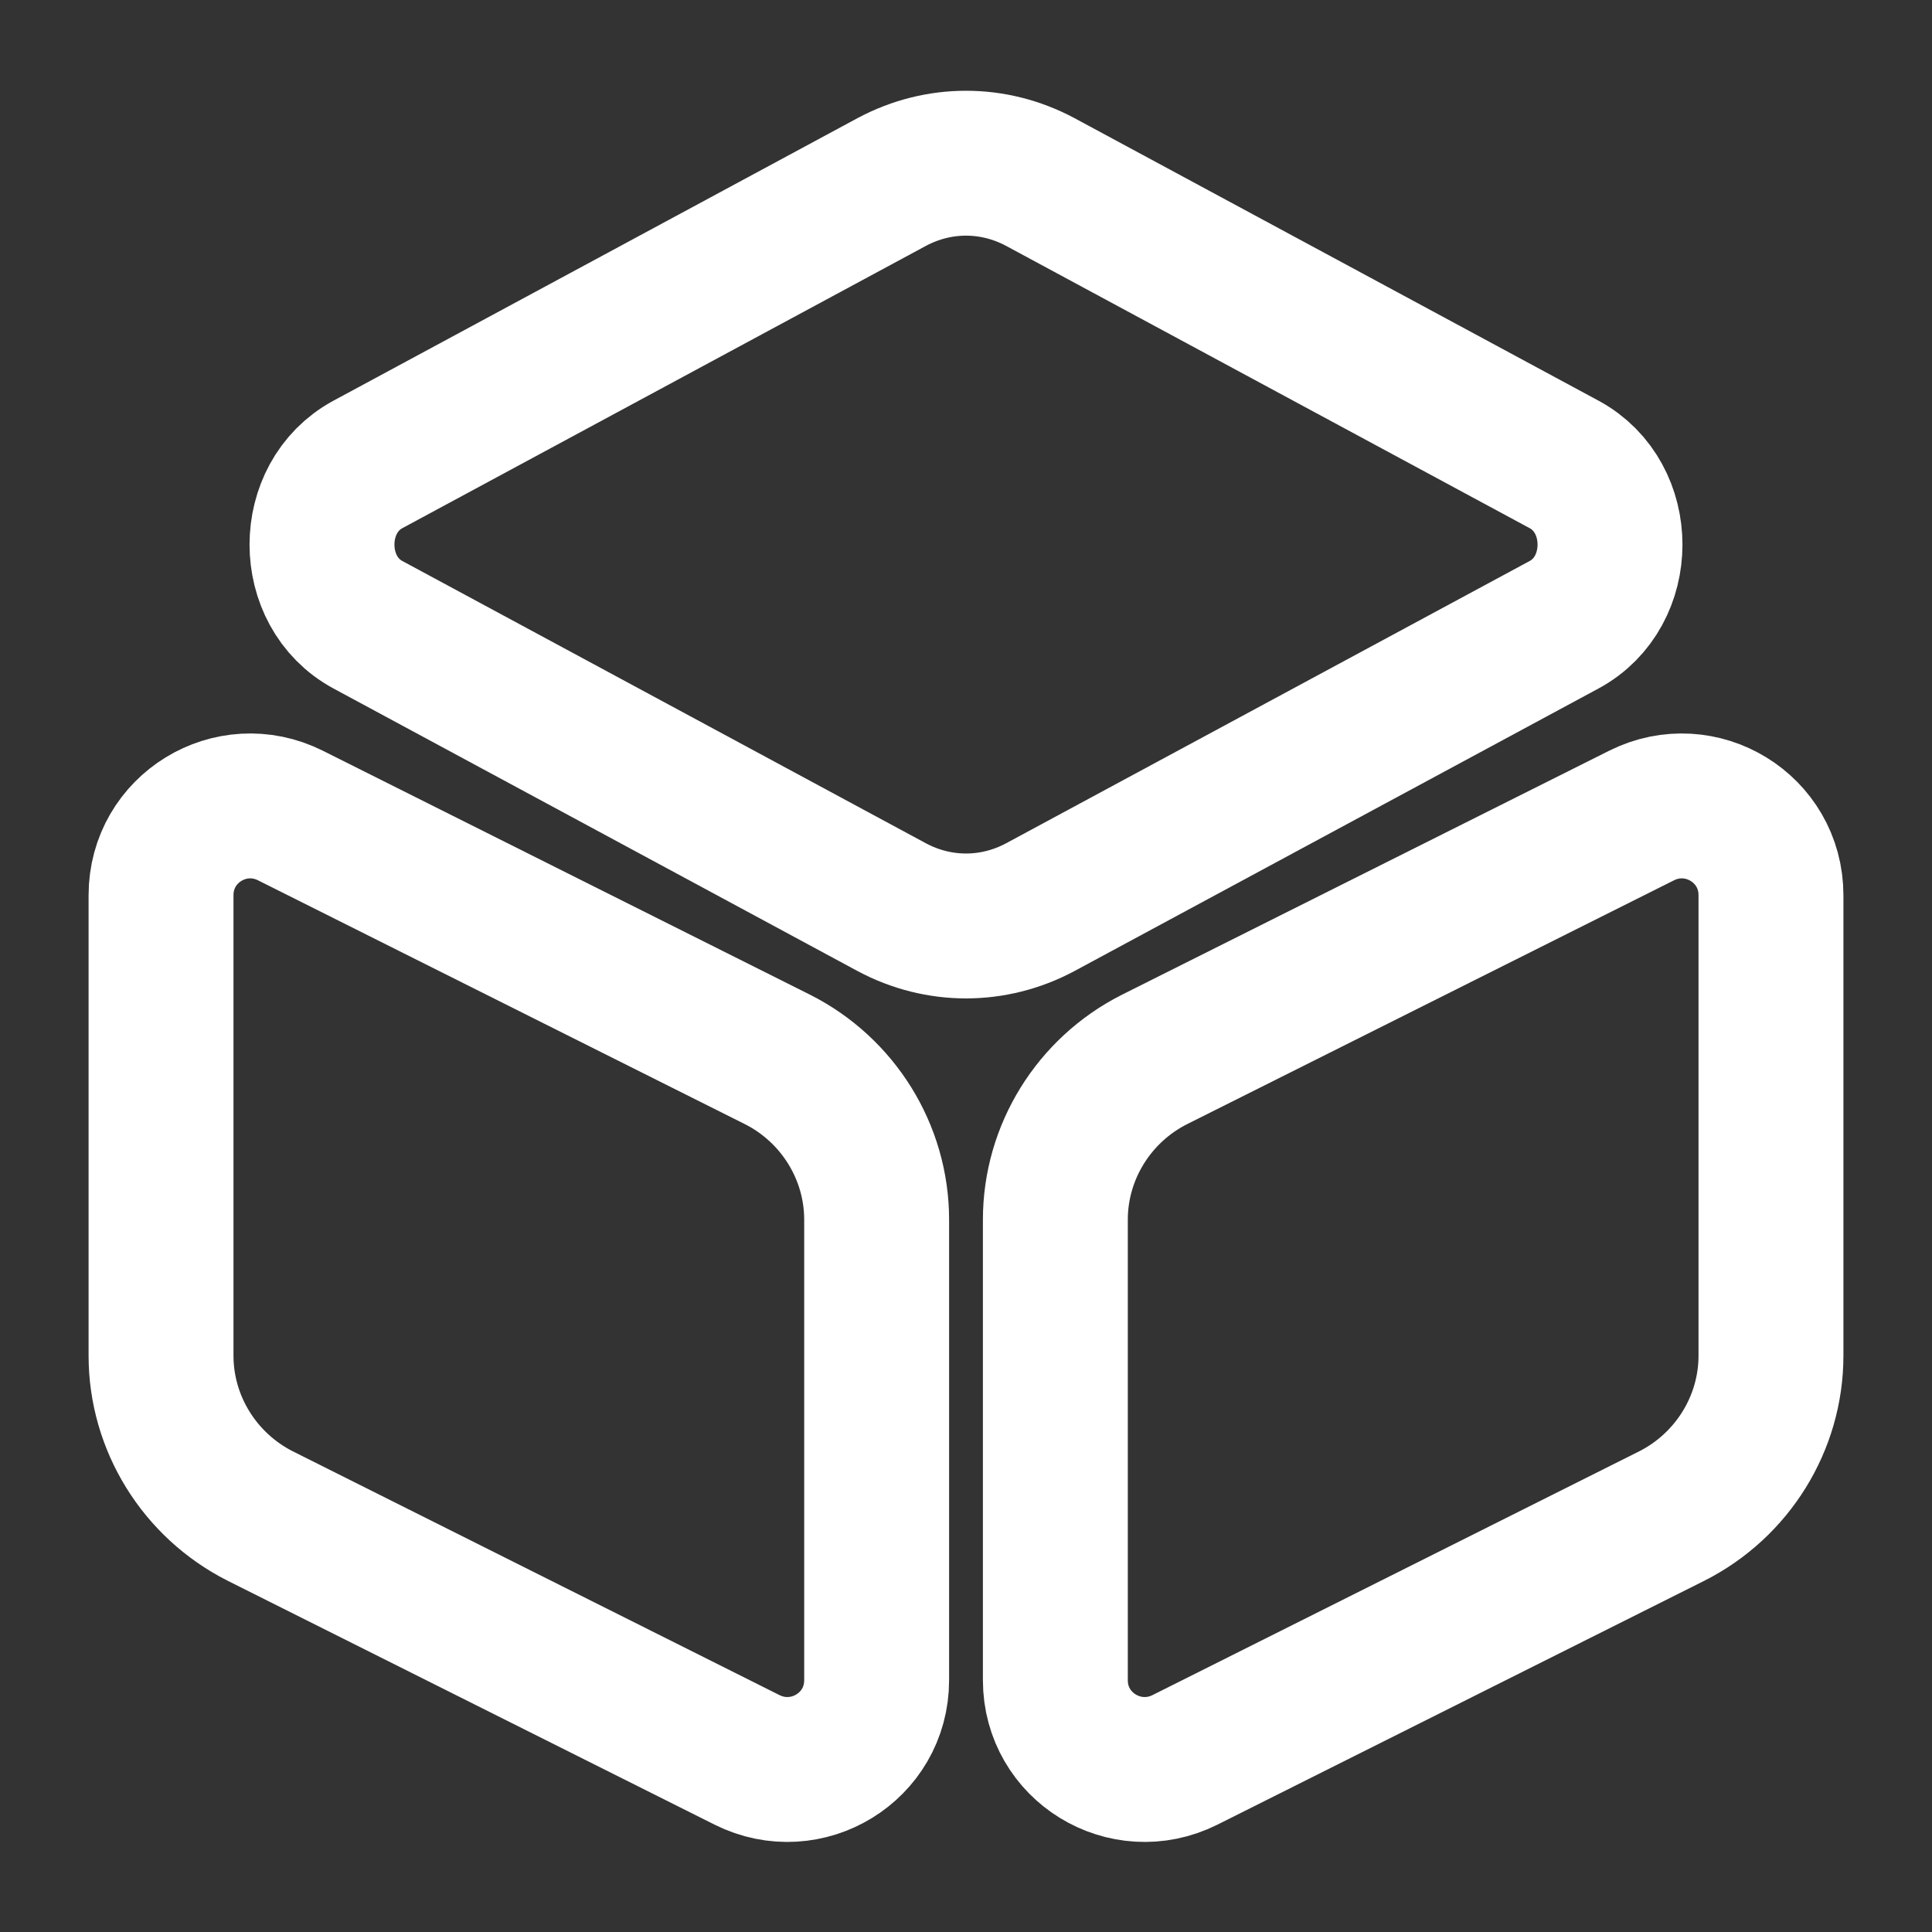
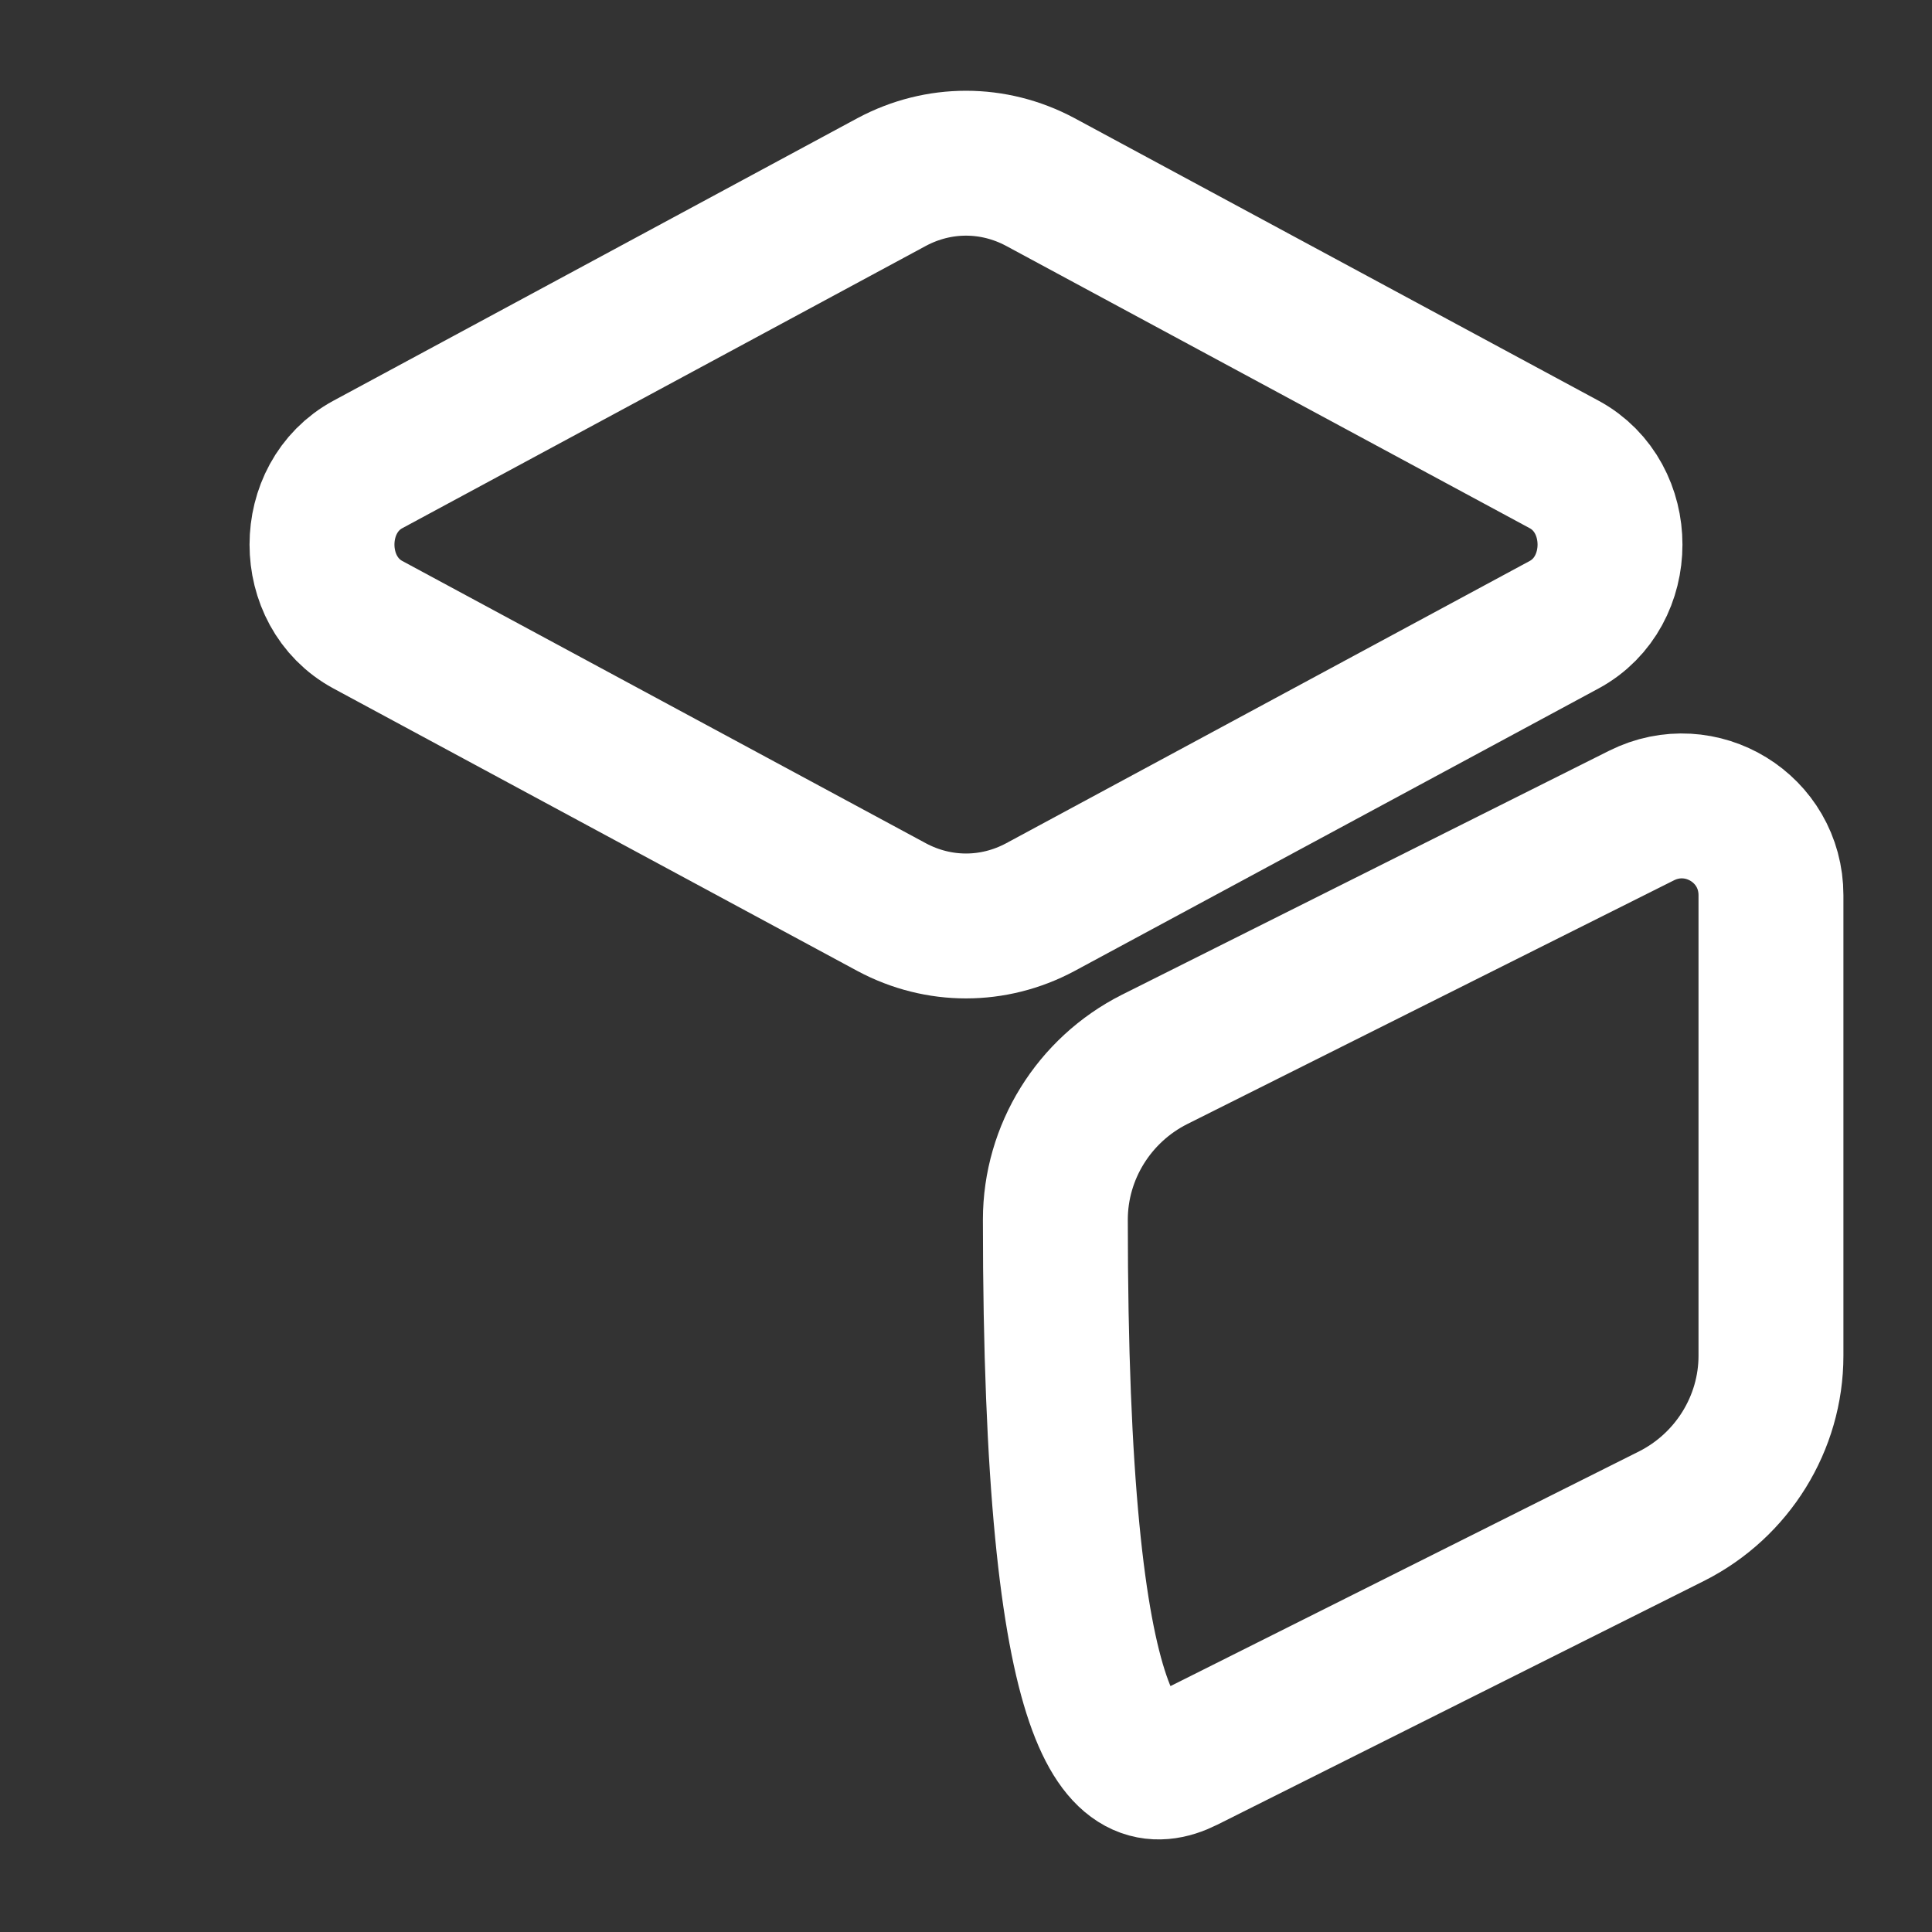
<svg xmlns="http://www.w3.org/2000/svg" width="20" height="20" viewBox="0 0 20 20" fill="none">
  <rect x="0" y="0" width="20" height="20" fill="#333333" stroke="none" />
  <path d="M10.767 1.883L16.192 4.808C16.825 5.15 16.825 6.125 16.192 6.467L10.767 9.392C10.283 9.65 9.717 9.65 9.233 9.392L3.808 6.467C3.175 6.125 3.175 5.15 3.808 4.808L9.233 1.883C9.717 1.625 10.283 1.625 10.767 1.883Z" stroke="white" stroke-width="1.5" stroke-linecap="round" stroke-linejoin="round" />
-   <path d="M3.008 8.443L8.05 10.968C8.675 11.284 9.075 11.926 9.075 12.626V17.393C9.075 18.084 8.35 18.526 7.733 18.218L2.692 15.693C2.067 15.376 1.667 14.734 1.667 14.034V9.268C1.667 8.576 2.392 8.134 3.008 8.443Z" stroke="white" stroke-width="1.5" stroke-linecap="round" stroke-linejoin="round" />
-   <path d="M16.992 8.443L11.95 10.968C11.325 11.284 10.925 11.926 10.925 12.626V17.393C10.925 18.084 11.65 18.526 12.267 18.218L17.308 15.693C17.933 15.376 18.333 14.734 18.333 14.034V9.268C18.333 8.576 17.608 8.134 16.992 8.443Z" stroke="white" stroke-width="1.5" stroke-linecap="round" stroke-linejoin="round" />
+   <path d="M16.992 8.443L11.95 10.968C11.325 11.284 10.925 11.926 10.925 12.626C10.925 18.084 11.65 18.526 12.267 18.218L17.308 15.693C17.933 15.376 18.333 14.734 18.333 14.034V9.268C18.333 8.576 17.608 8.134 16.992 8.443Z" stroke="white" stroke-width="1.5" stroke-linecap="round" stroke-linejoin="round" />
</svg>